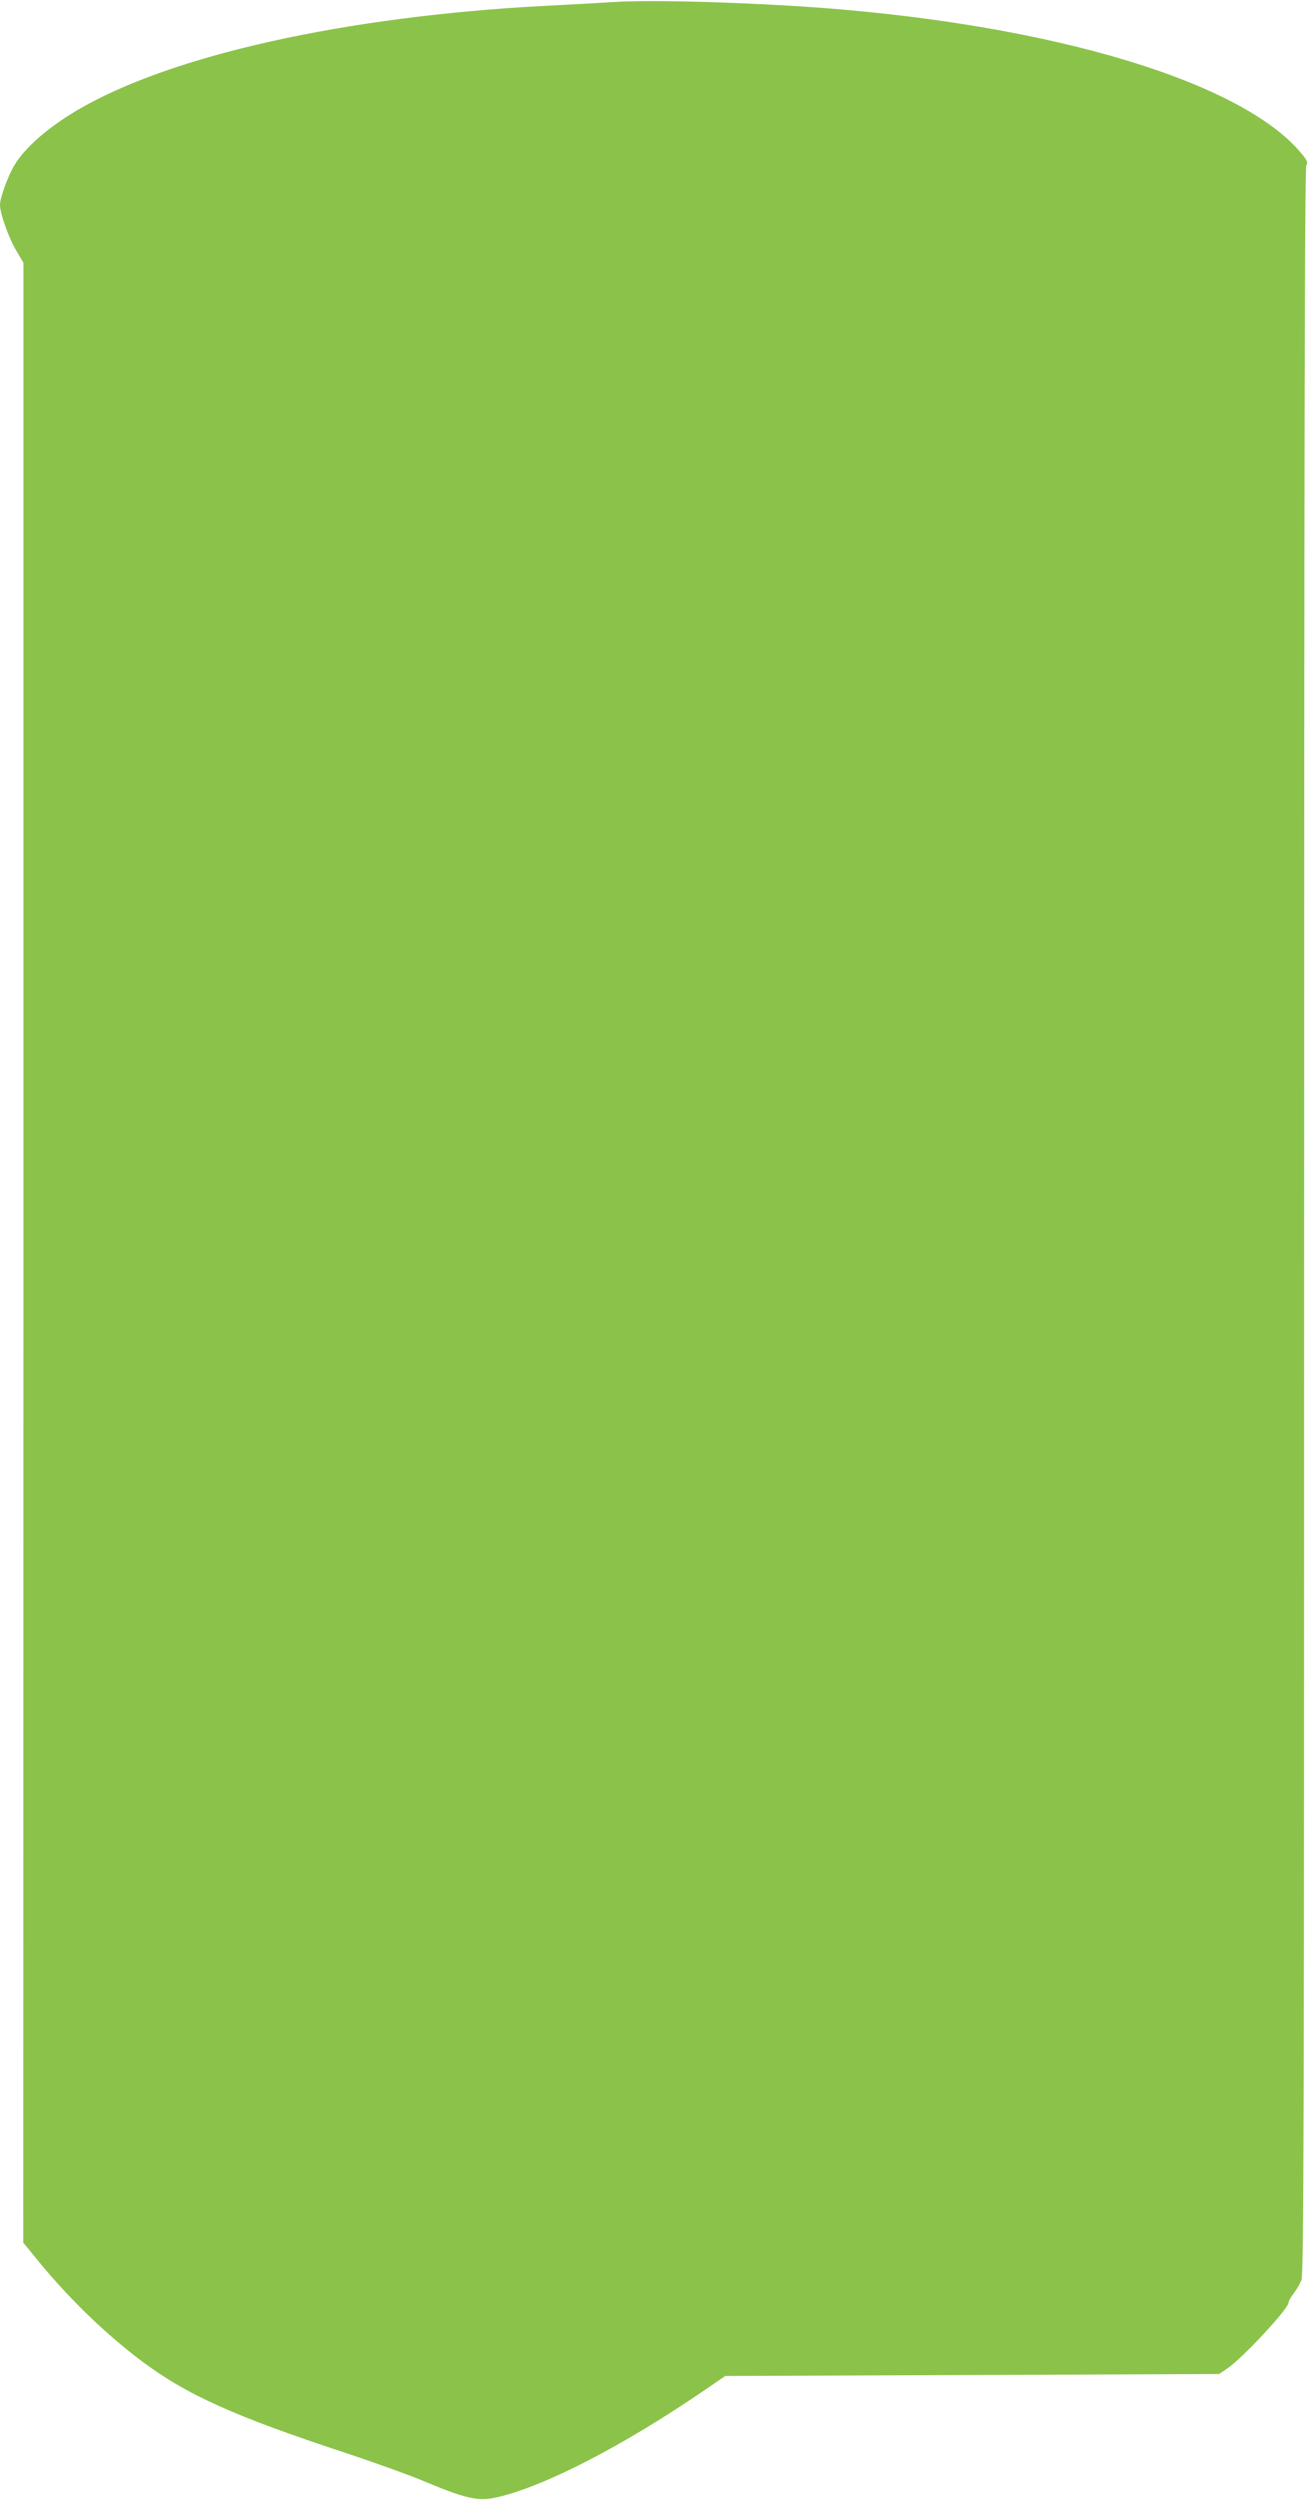
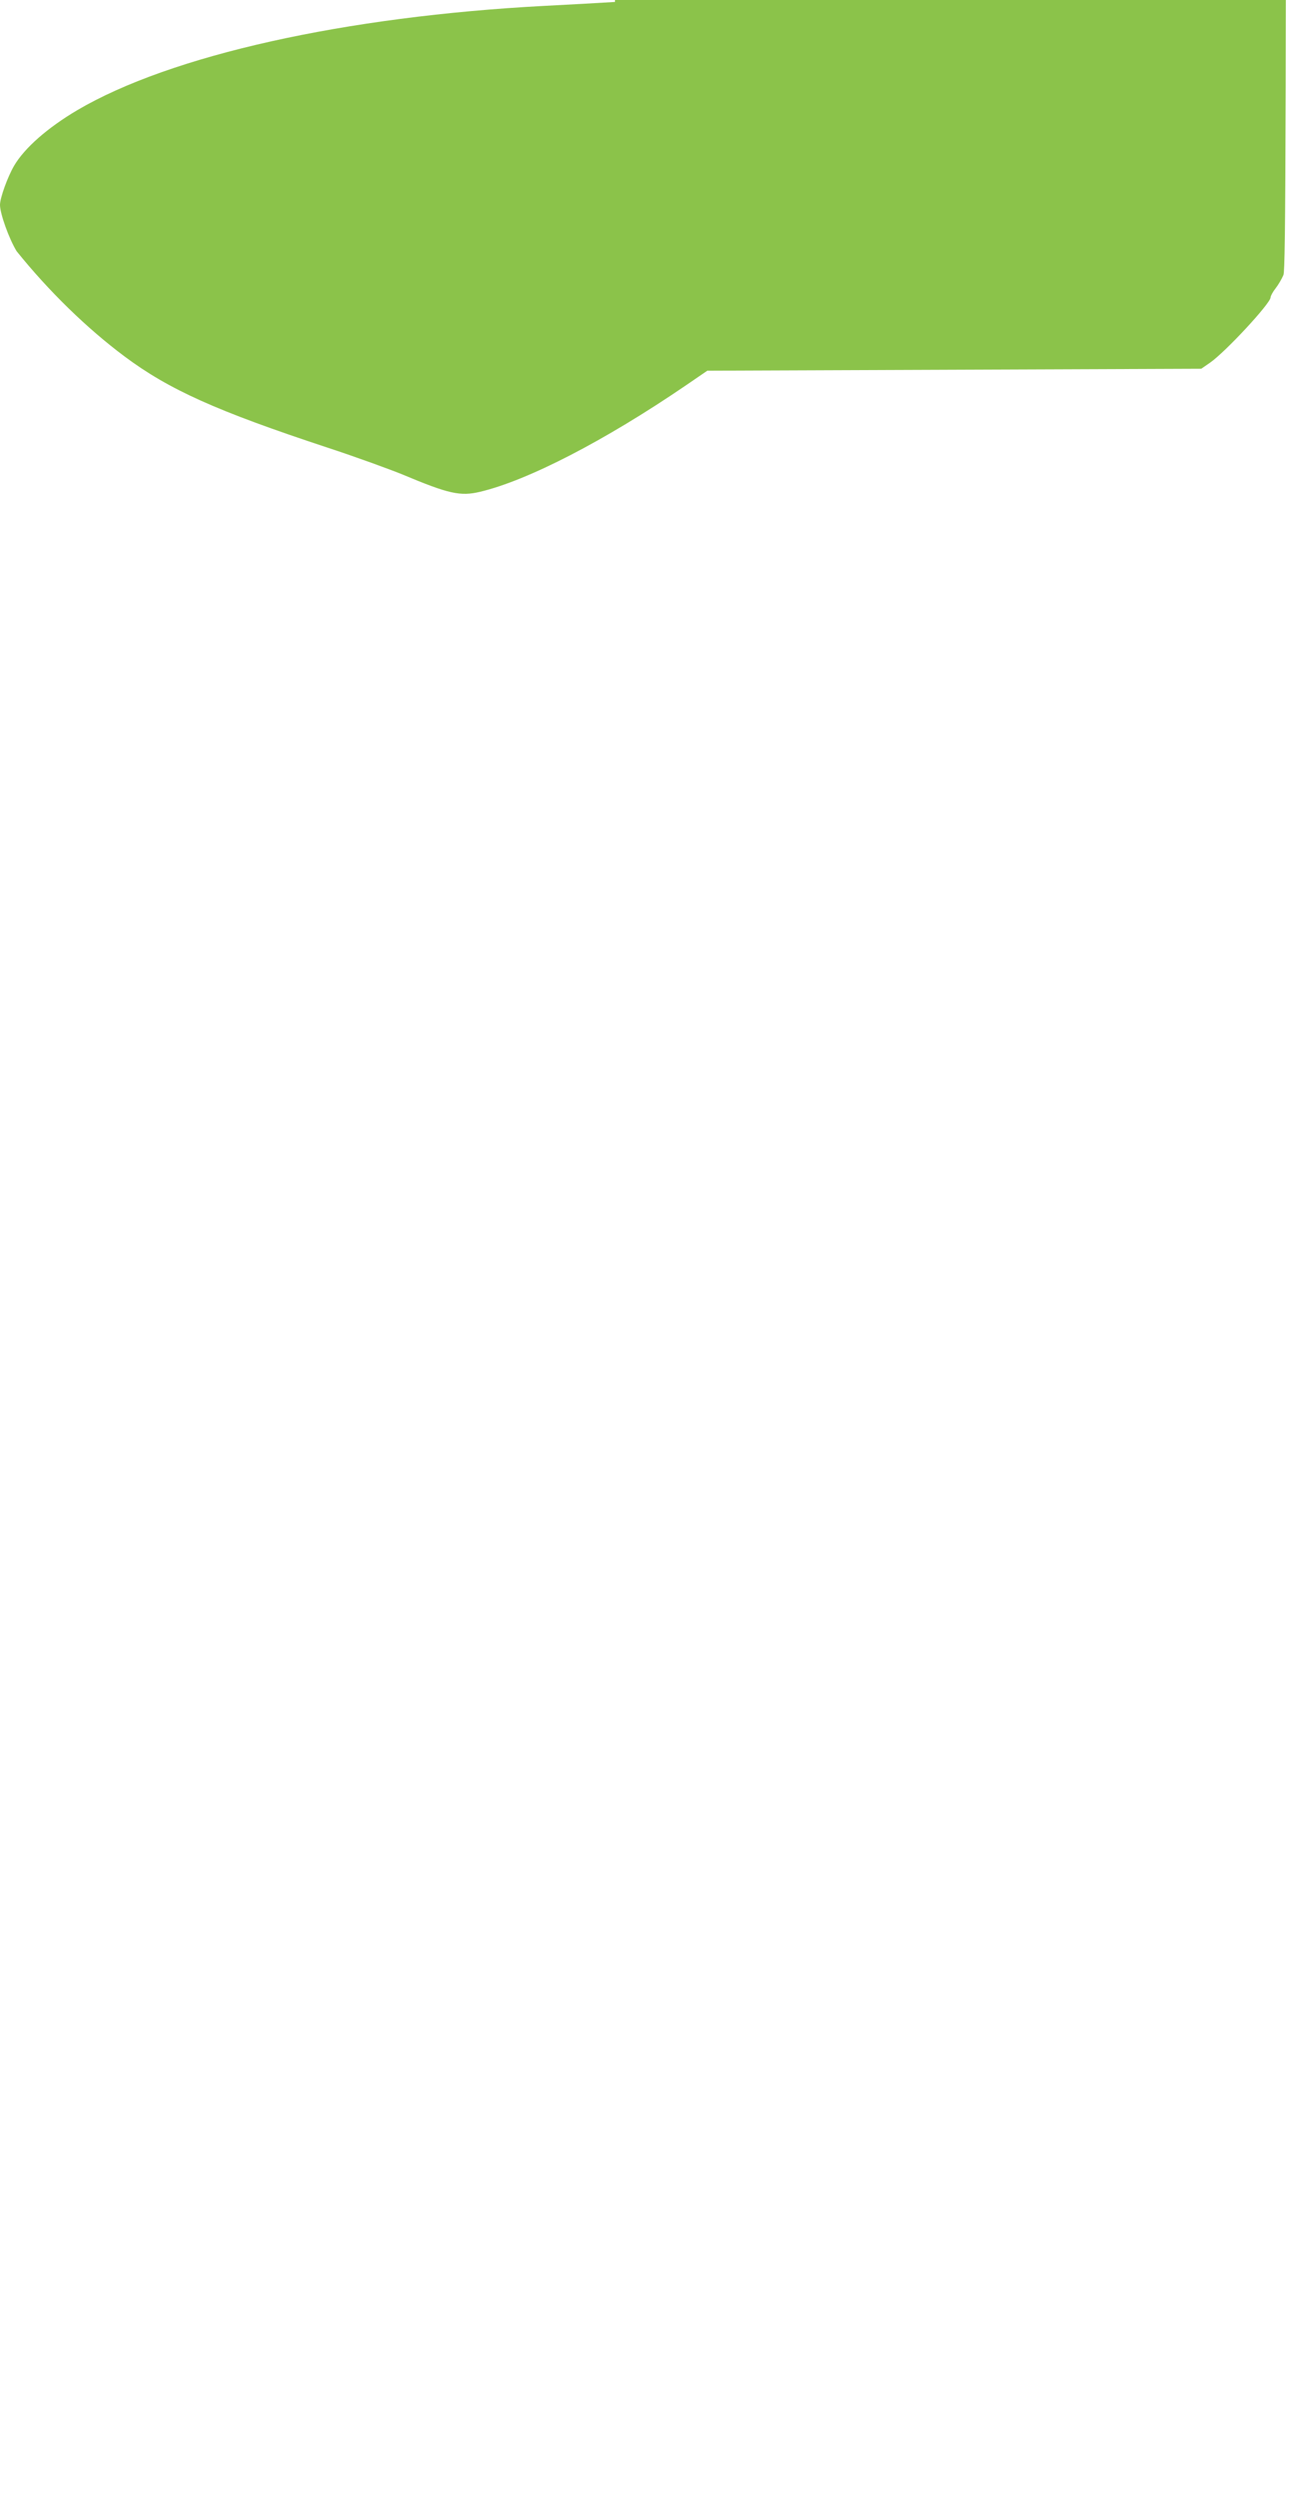
<svg xmlns="http://www.w3.org/2000/svg" version="1.0" width="671pt" height="1280pt" viewBox="0 0 671 1280" preserveAspectRatio="xMidYMid meet">
  <g transform="translate(0,1280) scale(0.1,-0.1)" fill="#8bc34a" stroke="none">
-     <path d="M3150 12790 c-80 -5 -242 -14 -360 -20 -1024 -54 -1916 -253 -2394 -534 -152 -90 -270 -193 -324 -285 -33 -57 -72 -164 -72 -200 0 -45 46 -173 85 -237 l35 -59 0 -5068 -1 -5069 58 -71 c164 -204 360 -395 553 -539 228 -170 470 -279 1040 -467 146 -48 319 -111 385 -138 236 -99 295 -112 396 -88 245 58 639 262 1050 542 l114 78 1265 5 1265 5 45 31 c79 55 310 304 310 334 0 7 11 28 26 47 14 18 32 49 40 68 12 30 14 740 14 5420 0 3853 3 5392 11 5407 9 17 5 27 -28 66 -305 363 -1263 652 -2458 742 -380 28 -858 42 -1055 30z" />
+     <path d="M3150 12790 c-80 -5 -242 -14 -360 -20 -1024 -54 -1916 -253 -2394 -534 -152 -90 -270 -193 -324 -285 -33 -57 -72 -164 -72 -200 0 -45 46 -173 85 -237 c164 -204 360 -395 553 -539 228 -170 470 -279 1040 -467 146 -48 319 -111 385 -138 236 -99 295 -112 396 -88 245 58 639 262 1050 542 l114 78 1265 5 1265 5 45 31 c79 55 310 304 310 334 0 7 11 28 26 47 14 18 32 49 40 68 12 30 14 740 14 5420 0 3853 3 5392 11 5407 9 17 5 27 -28 66 -305 363 -1263 652 -2458 742 -380 28 -858 42 -1055 30z" />
  </g>
</svg>